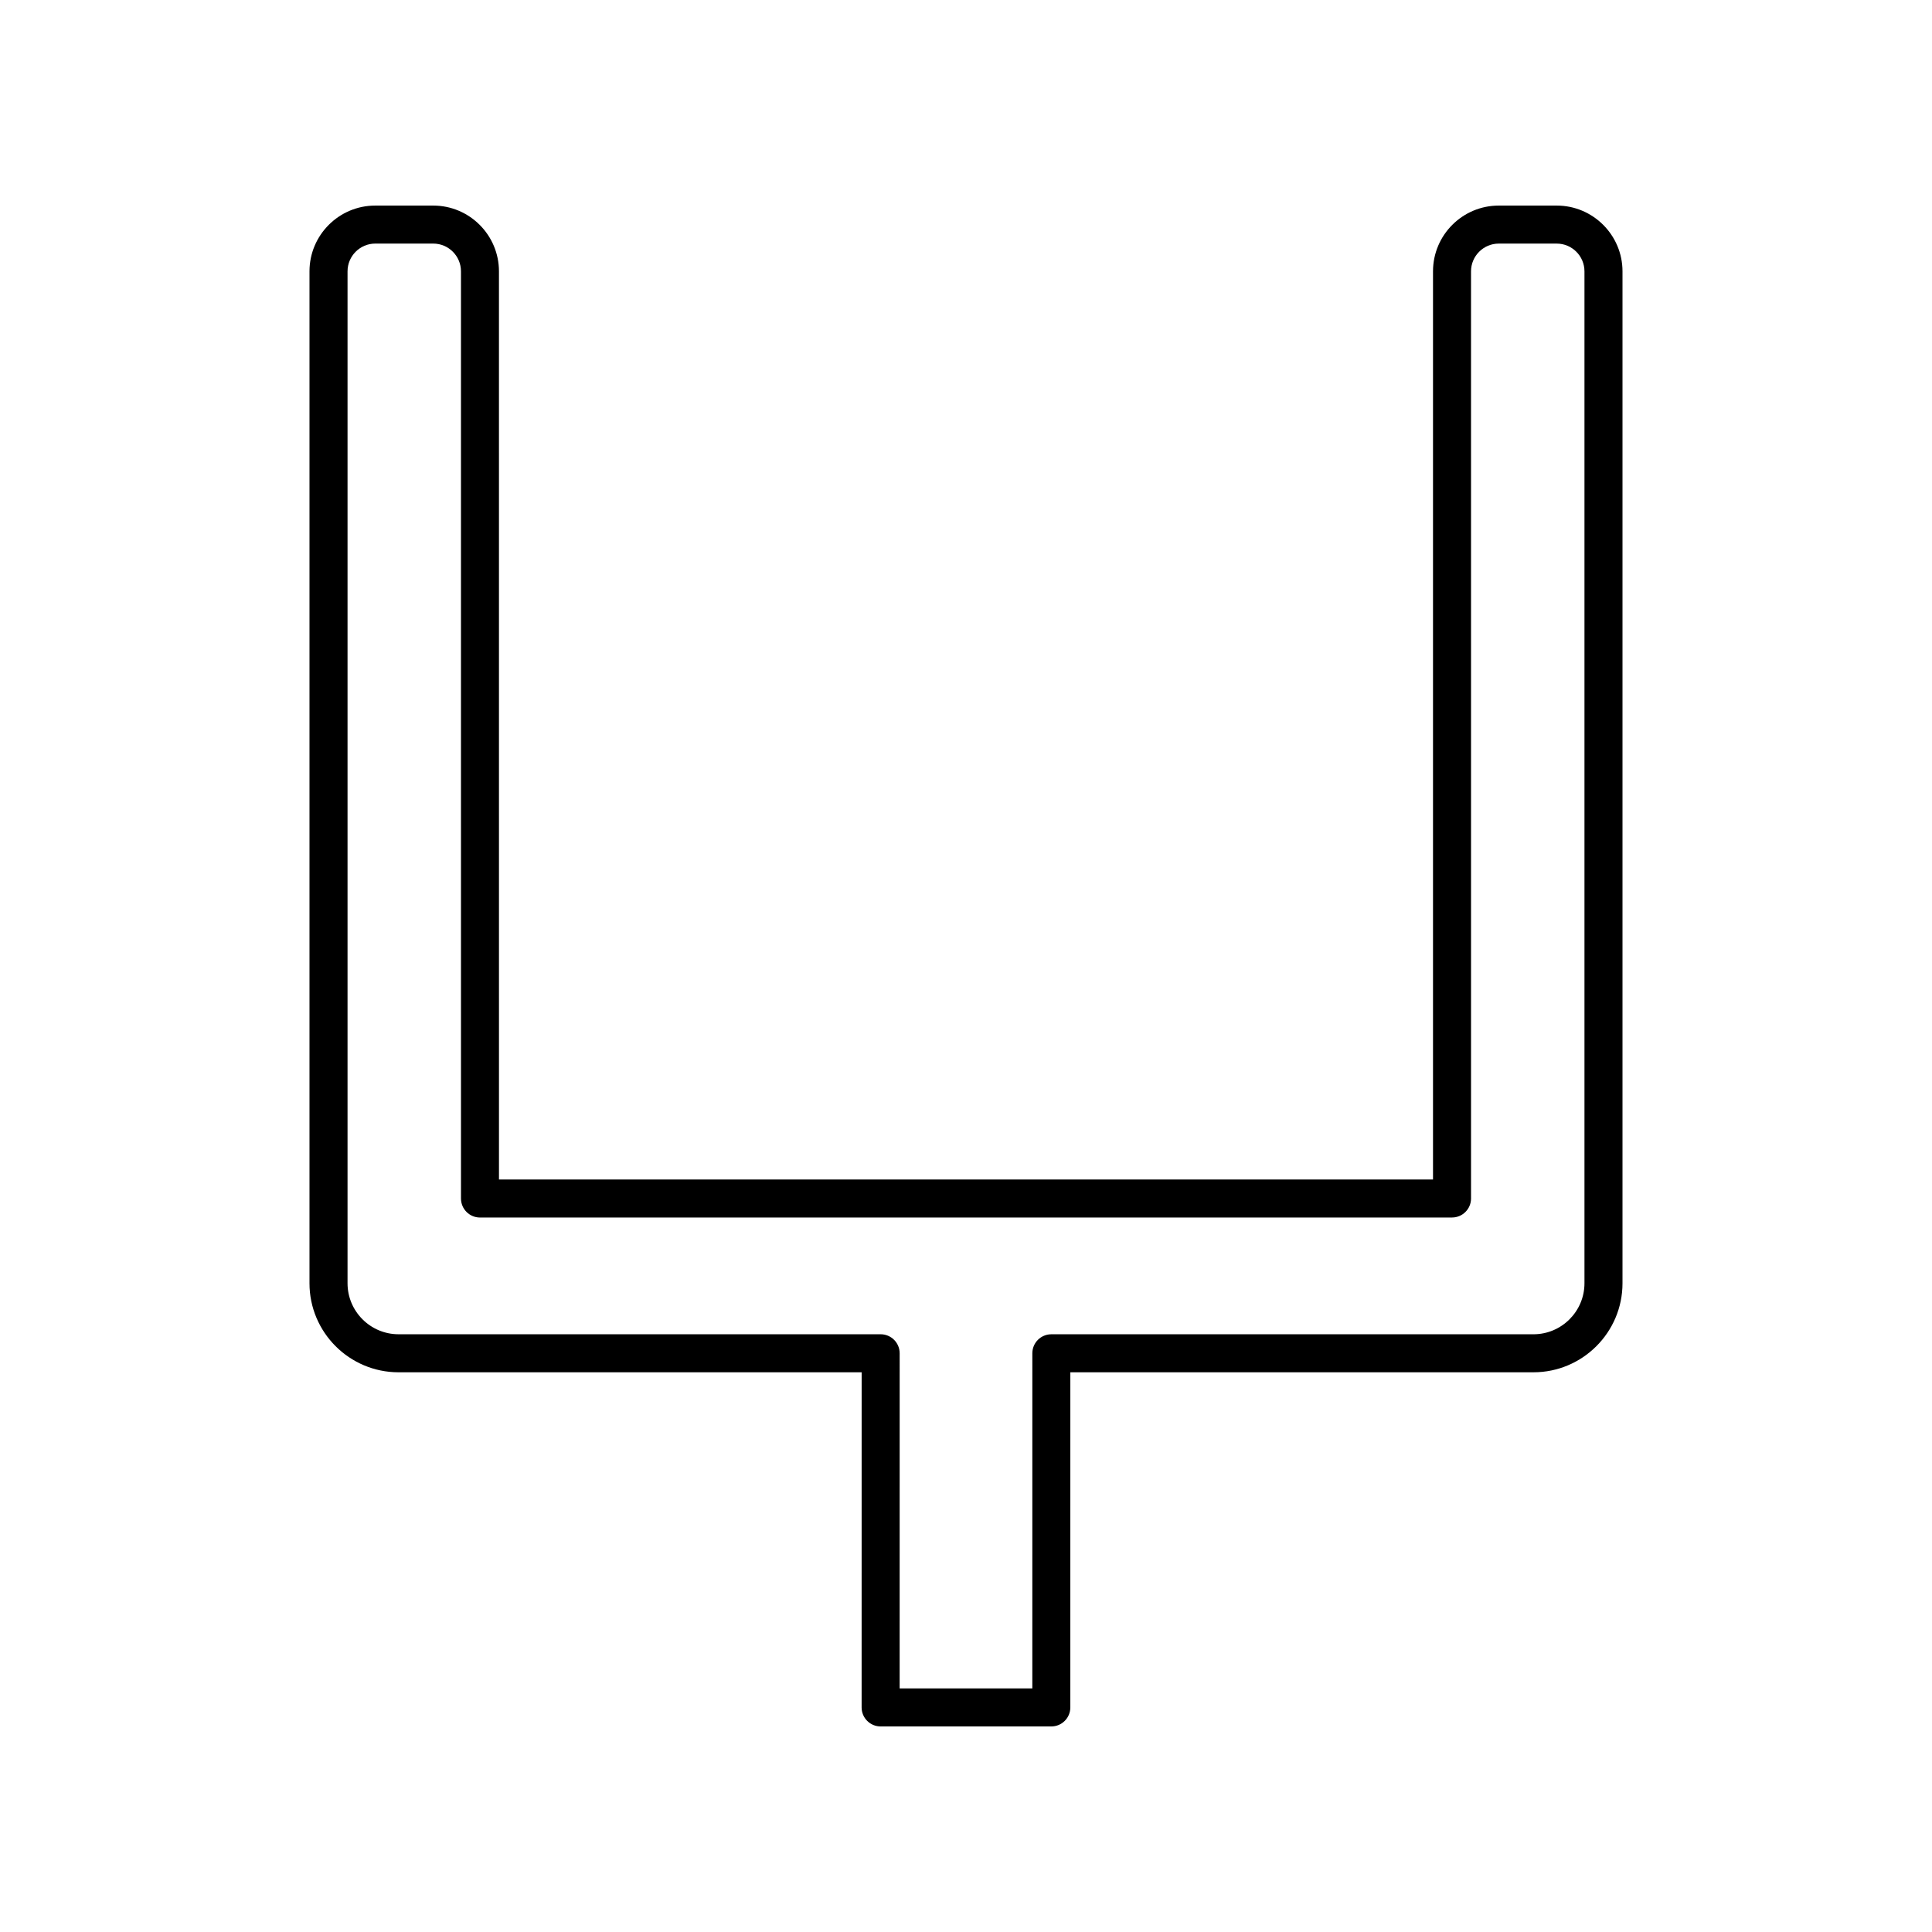
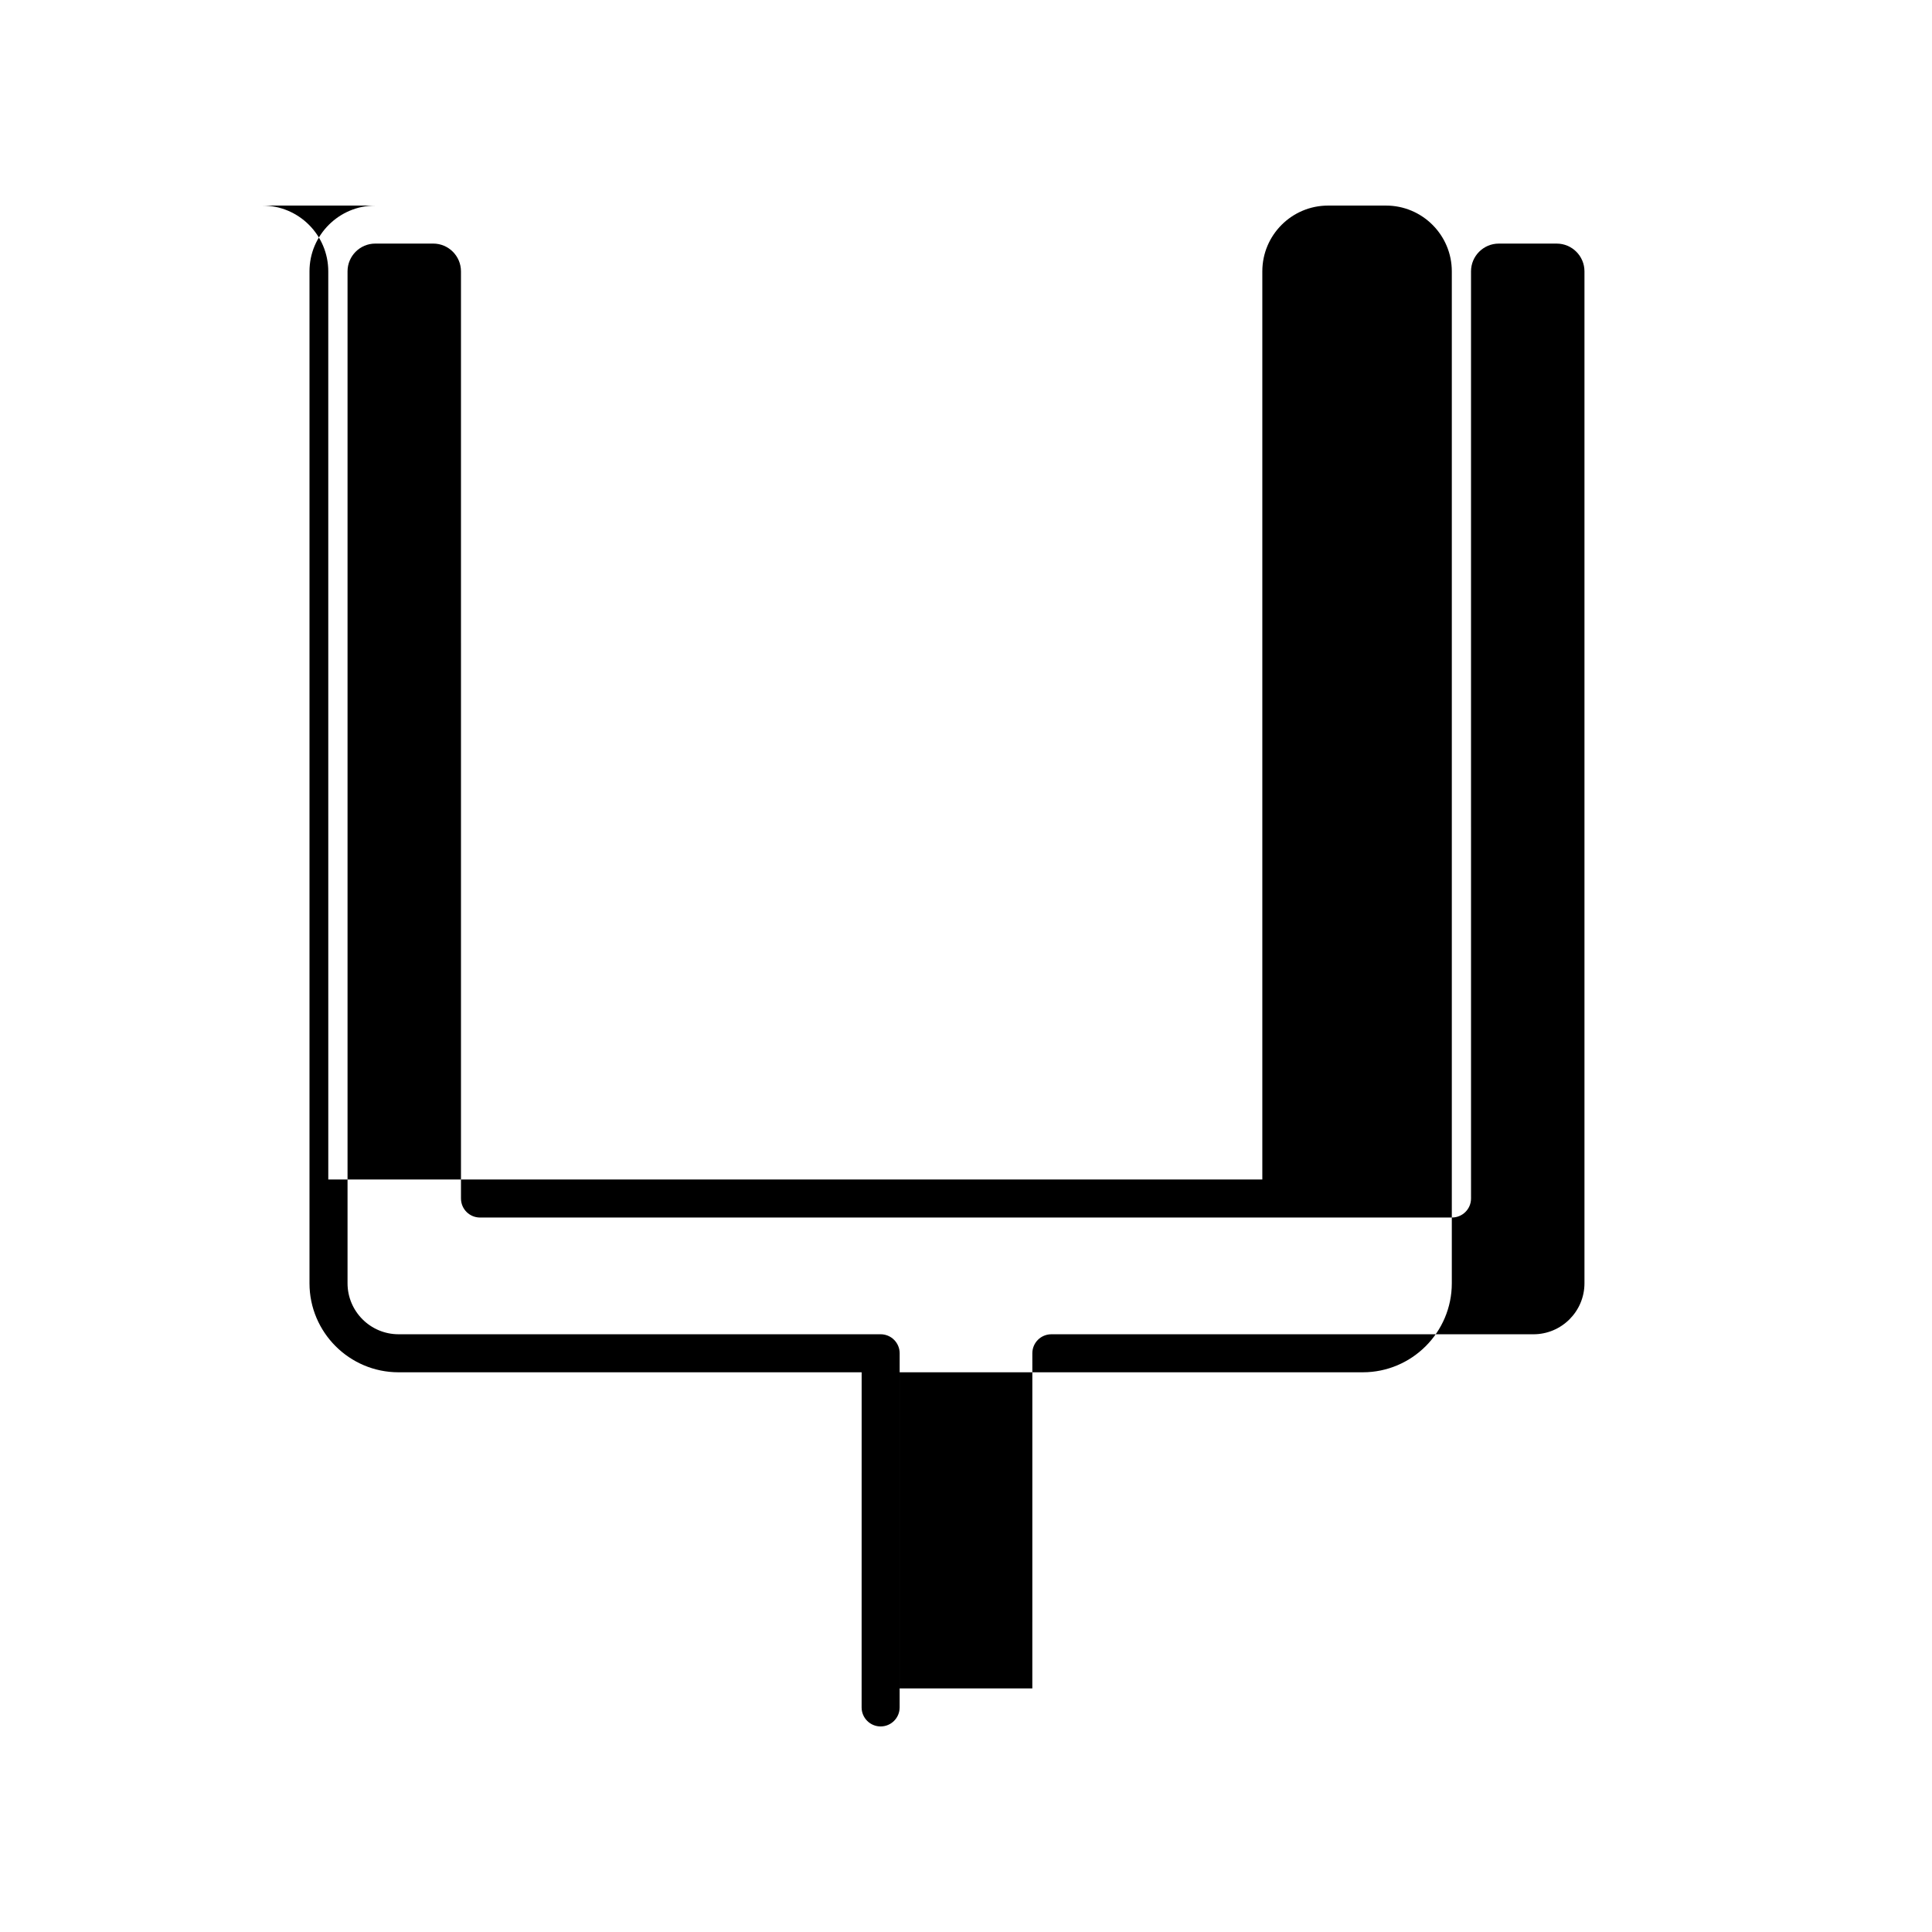
<svg xmlns="http://www.w3.org/2000/svg" fill="#000000" width="800px" height="800px" version="1.1" viewBox="144 144 512 512">
-   <path d="m258.8 198.48h-15.352c-9.613 0-17.43 7.816-17.43 17.43v268.17c0 13.008 10.582 23.59 23.598 23.59h122.73l-0.008 88.816c0 1.34 0.531 2.617 1.477 3.562 0.941 0.945 2.223 1.477 3.559 1.477h45.234c2.785 0 5.039-2.254 5.039-5.039l0.004-88.816h122.73c13.012 0 23.598-10.582 23.598-23.59v-268.17c0-9.613-7.82-17.43-17.434-17.43h-15.352c-9.613 0-17.43 7.816-17.43 17.43v240.67h-247.53l-0.004-240.67c0-9.613-7.816-17.43-17.426-17.43zm270 268.17c2.785 0 5.039-2.254 5.039-5.039l-0.004-245.7c0-4.055 3.305-7.356 7.356-7.356h15.352c4.055 0 7.356 3.301 7.356 7.356v268.17c0 7.453-6.066 13.516-13.52 13.516h-127.76c-2.785 0-5.039 2.254-5.039 5.039l-0.004 88.812h-35.16l0.004-88.816c0-1.34-0.531-2.617-1.477-3.562-0.945-0.945-2.223-1.477-3.562-1.477h-127.76c-7.453 0-13.52-6.062-13.52-13.516v-268.17c0-4.055 3.301-7.356 7.356-7.356h15.352c4.055 0 7.352 3.301 7.352 7.356l0.004 245.71c0 2.785 2.254 5.039 5.039 5.039z" />
+   <path d="m258.8 198.48h-15.352c-9.613 0-17.43 7.816-17.43 17.43v268.17c0 13.008 10.582 23.59 23.598 23.59h122.73l-0.008 88.816c0 1.34 0.531 2.617 1.477 3.562 0.941 0.945 2.223 1.477 3.559 1.477c2.785 0 5.039-2.254 5.039-5.039l0.004-88.816h122.73c13.012 0 23.598-10.582 23.598-23.59v-268.17c0-9.613-7.82-17.43-17.434-17.43h-15.352c-9.613 0-17.43 7.816-17.43 17.43v240.67h-247.53l-0.004-240.67c0-9.613-7.816-17.43-17.426-17.43zm270 268.17c2.785 0 5.039-2.254 5.039-5.039l-0.004-245.7c0-4.055 3.305-7.356 7.356-7.356h15.352c4.055 0 7.356 3.301 7.356 7.356v268.17c0 7.453-6.066 13.516-13.52 13.516h-127.76c-2.785 0-5.039 2.254-5.039 5.039l-0.004 88.812h-35.16l0.004-88.816c0-1.34-0.531-2.617-1.477-3.562-0.945-0.945-2.223-1.477-3.562-1.477h-127.76c-7.453 0-13.52-6.062-13.52-13.516v-268.17c0-4.055 3.301-7.356 7.356-7.356h15.352c4.055 0 7.352 3.301 7.352 7.356l0.004 245.71c0 2.785 2.254 5.039 5.039 5.039z" />
</svg>